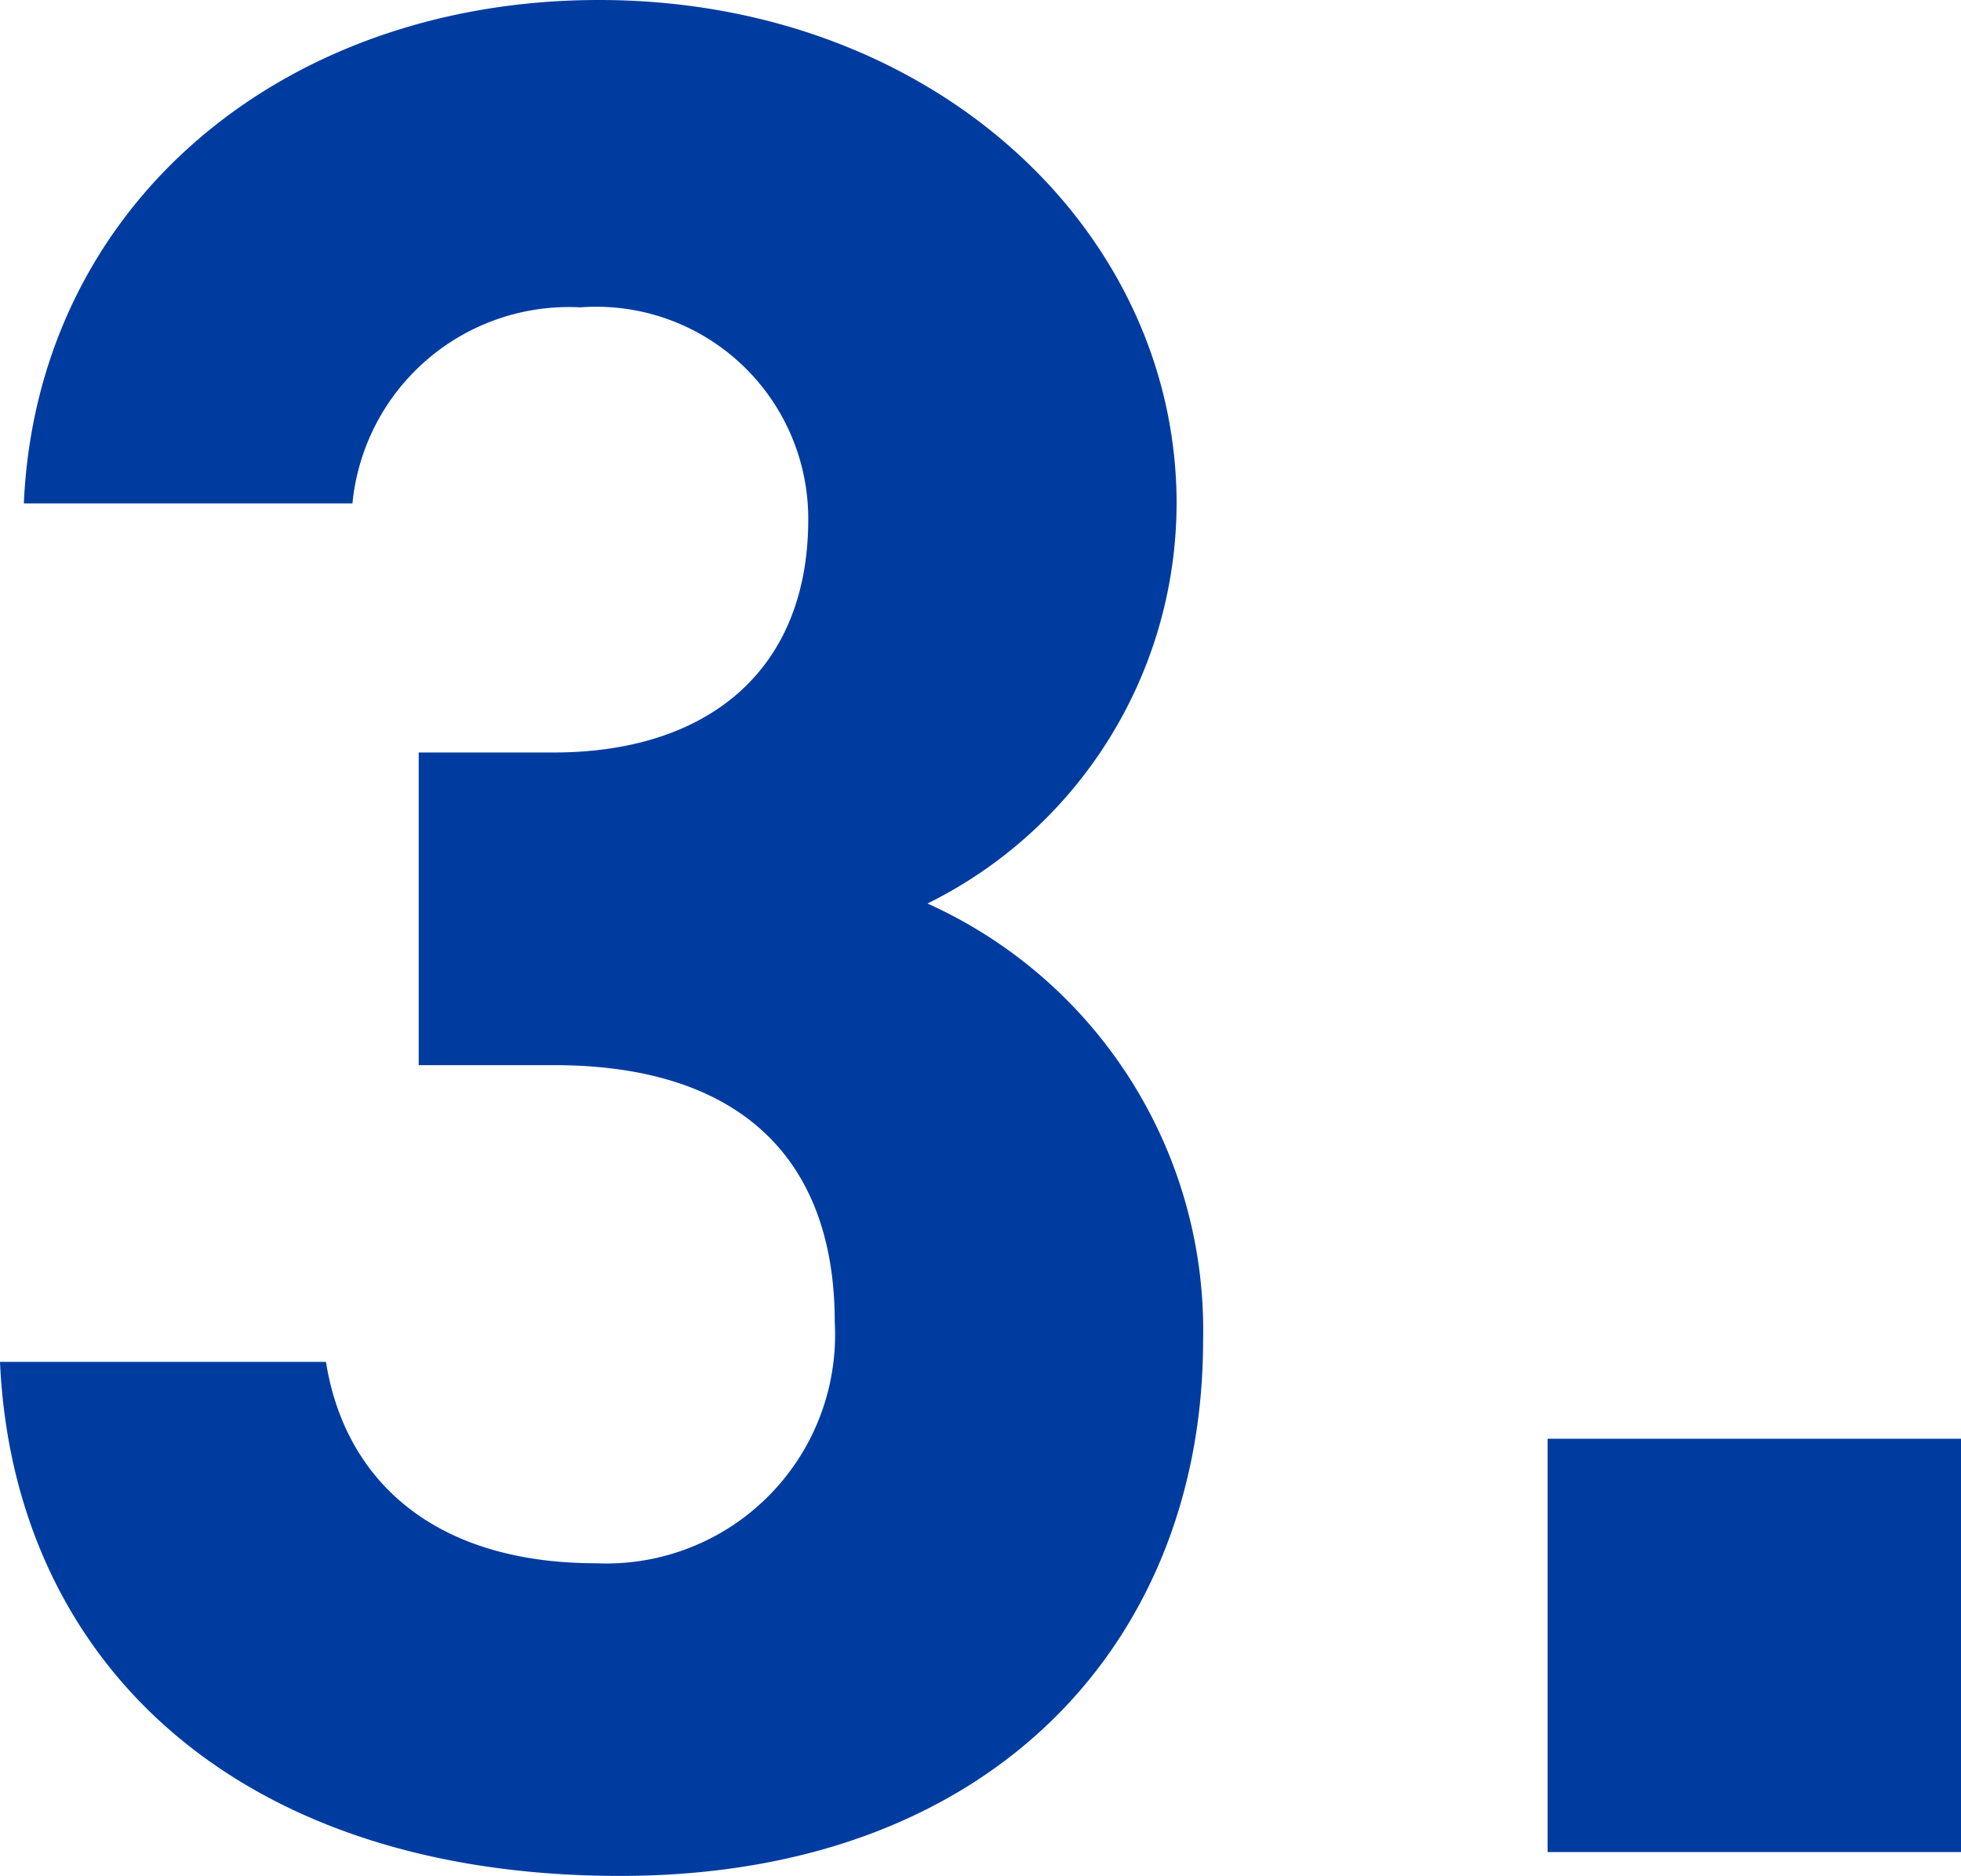
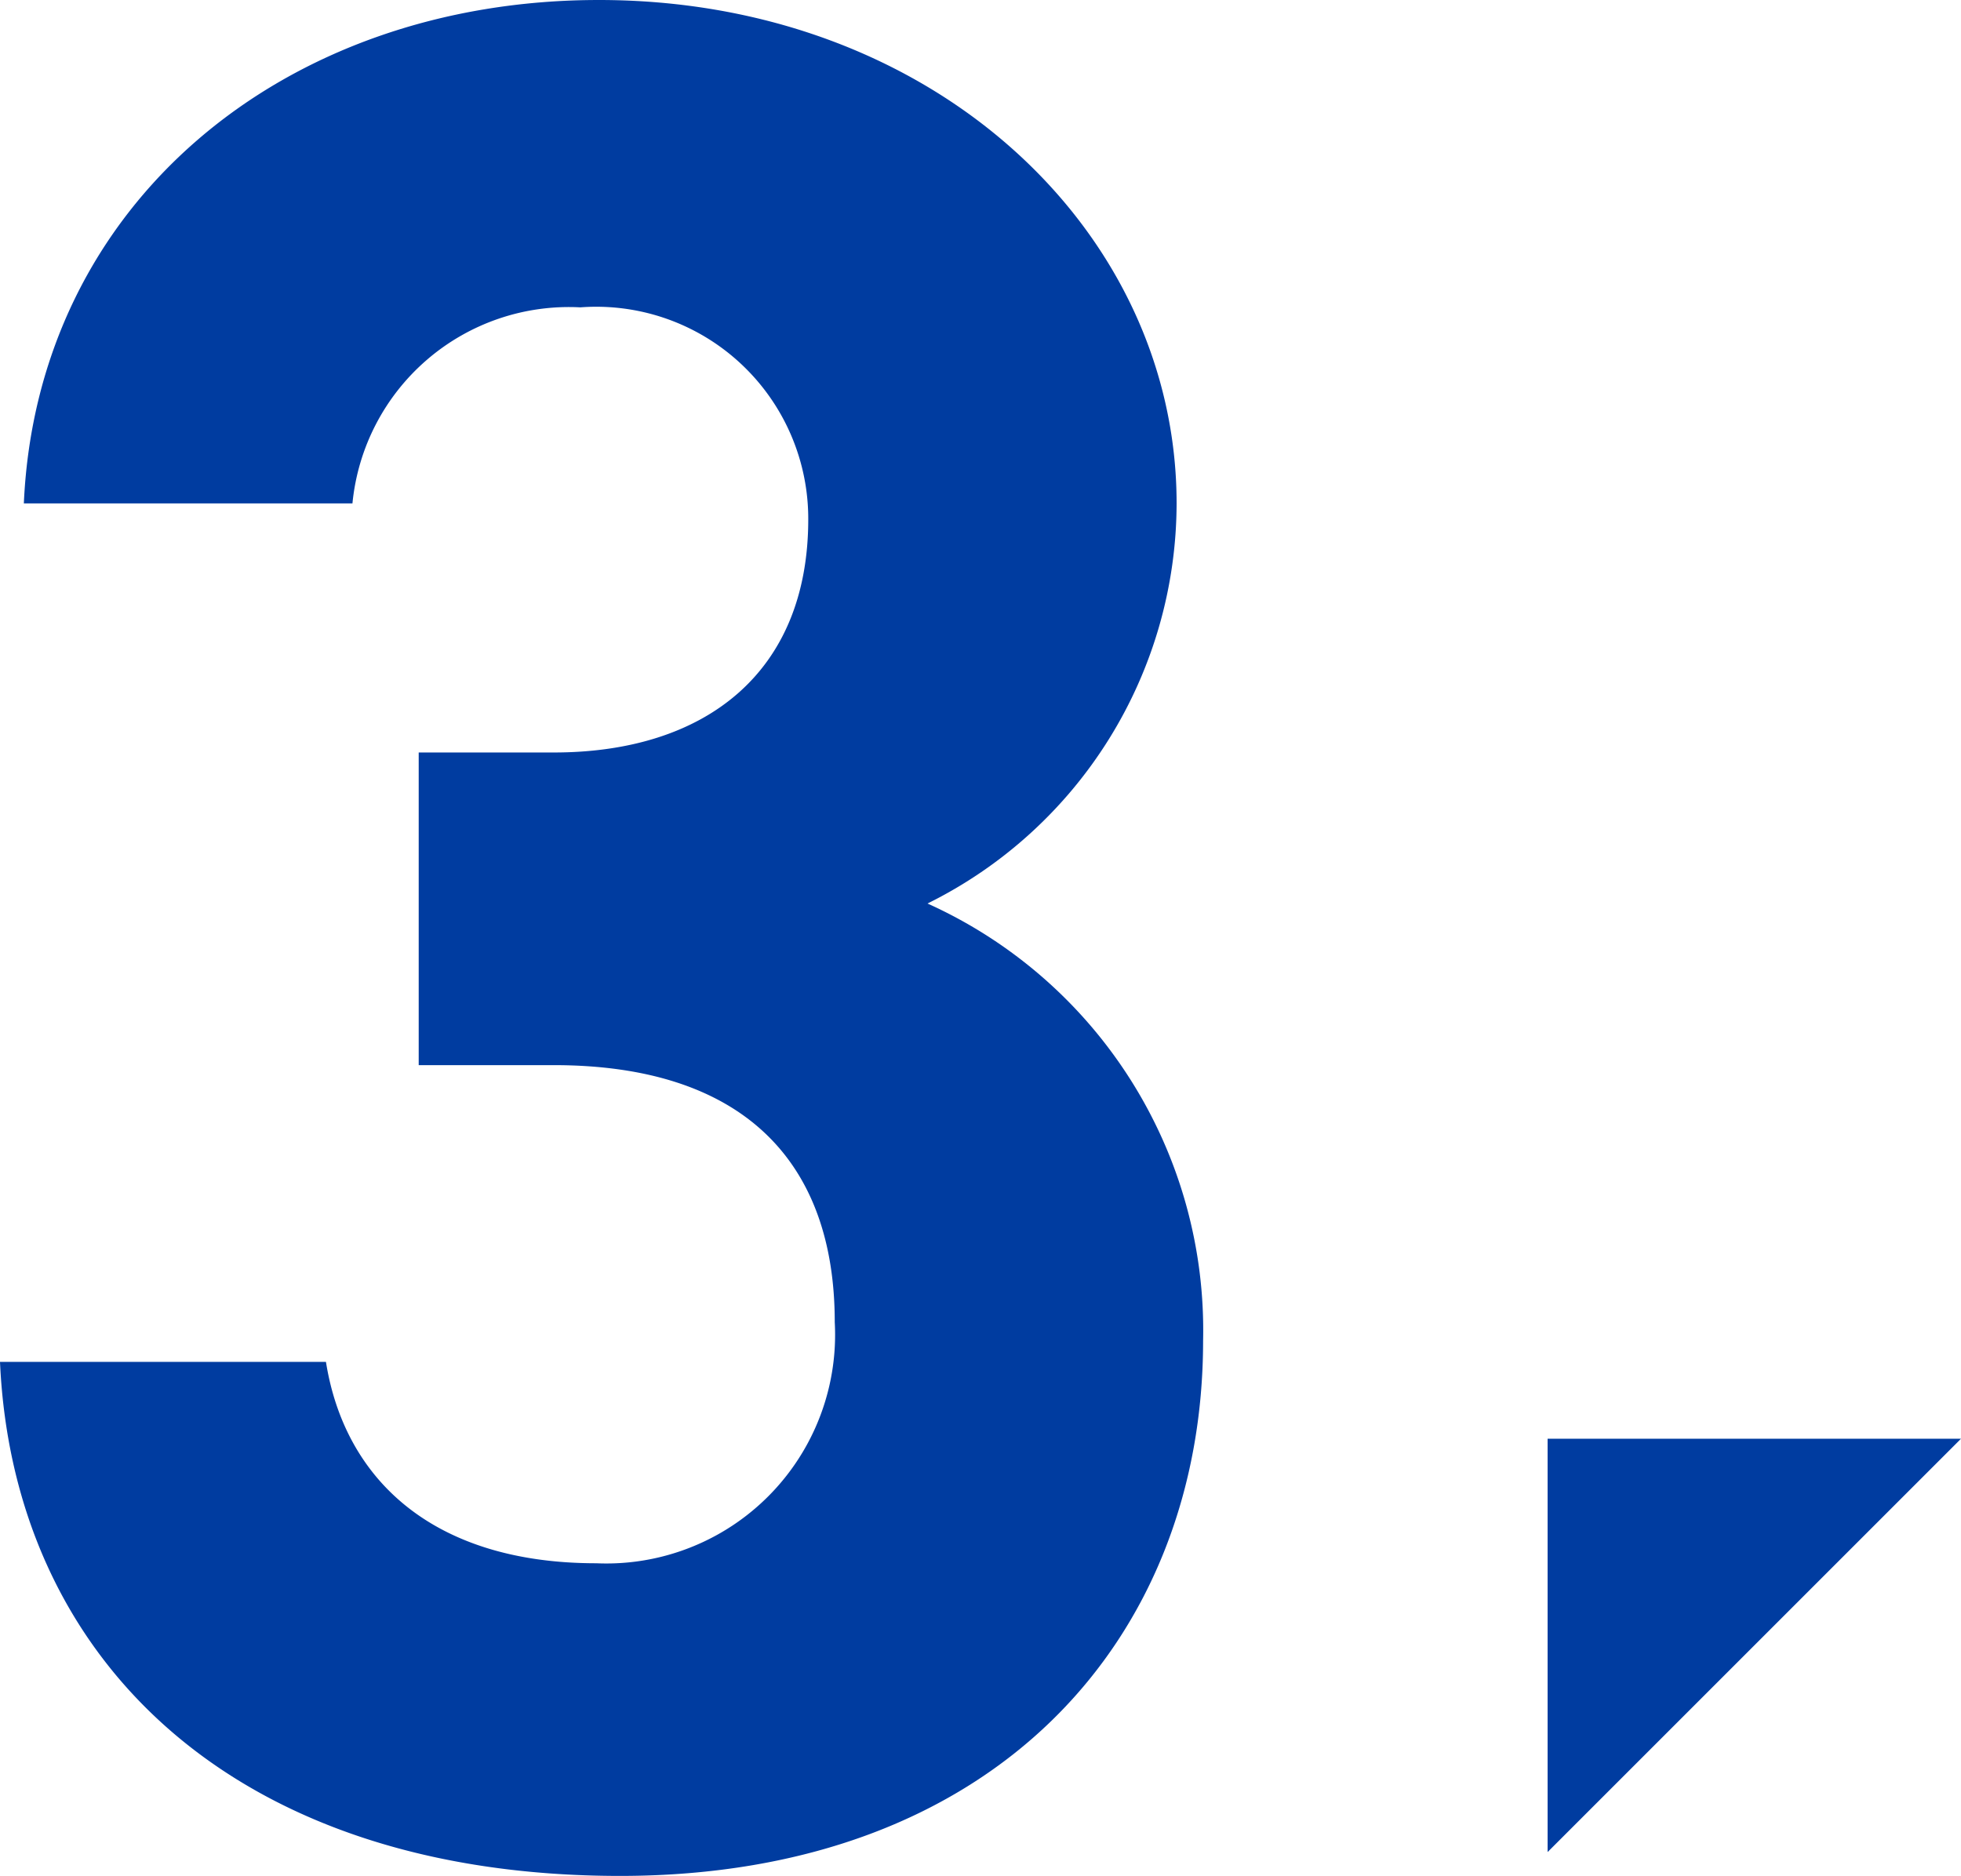
<svg xmlns="http://www.w3.org/2000/svg" width="22.2" height="21.24" viewBox="0 0 22.2 21.24">
-   <path d="M5.82-8.91H7.35c2.13,0,3.18,1.08,3.18,2.91a2.59,2.59,0,0,1-2.7,2.73c-1.86,0-2.85-.96-3.06-2.28H1.08C1.23-2.19,3.72.27,8.1.27c4.26,0,6.6-2.7,6.6-6.06a5.3,5.3,0,0,0-3.12-4.95,5.064,5.064,0,0,0,2.82-4.53c0-3.09-2.76-5.7-6.54-5.7-3.57,0-6.36,2.31-6.51,5.7H5.07a2.462,2.462,0,0,1,2.58-2.22,2.4,2.4,0,0,1,2.58,2.4c0,1.74-1.17,2.64-2.88,2.64H5.82ZM23.28-4.68H18.6V0h4.68Z" transform="translate(-1.08 20.97)" fill="#003ca0" />
+   <path d="M5.82-8.91H7.35c2.13,0,3.18,1.08,3.18,2.91a2.59,2.59,0,0,1-2.7,2.73c-1.86,0-2.85-.96-3.06-2.28H1.08C1.23-2.19,3.72.27,8.1.27c4.26,0,6.6-2.7,6.6-6.06a5.3,5.3,0,0,0-3.12-4.95,5.064,5.064,0,0,0,2.82-4.53c0-3.09-2.76-5.7-6.54-5.7-3.57,0-6.36,2.31-6.51,5.7H5.07a2.462,2.462,0,0,1,2.58-2.22,2.4,2.4,0,0,1,2.58,2.4c0,1.74-1.17,2.64-2.88,2.64H5.82ZM23.28-4.68H18.6V0Z" transform="translate(-1.08 20.97)" fill="#003ca0" />
</svg>